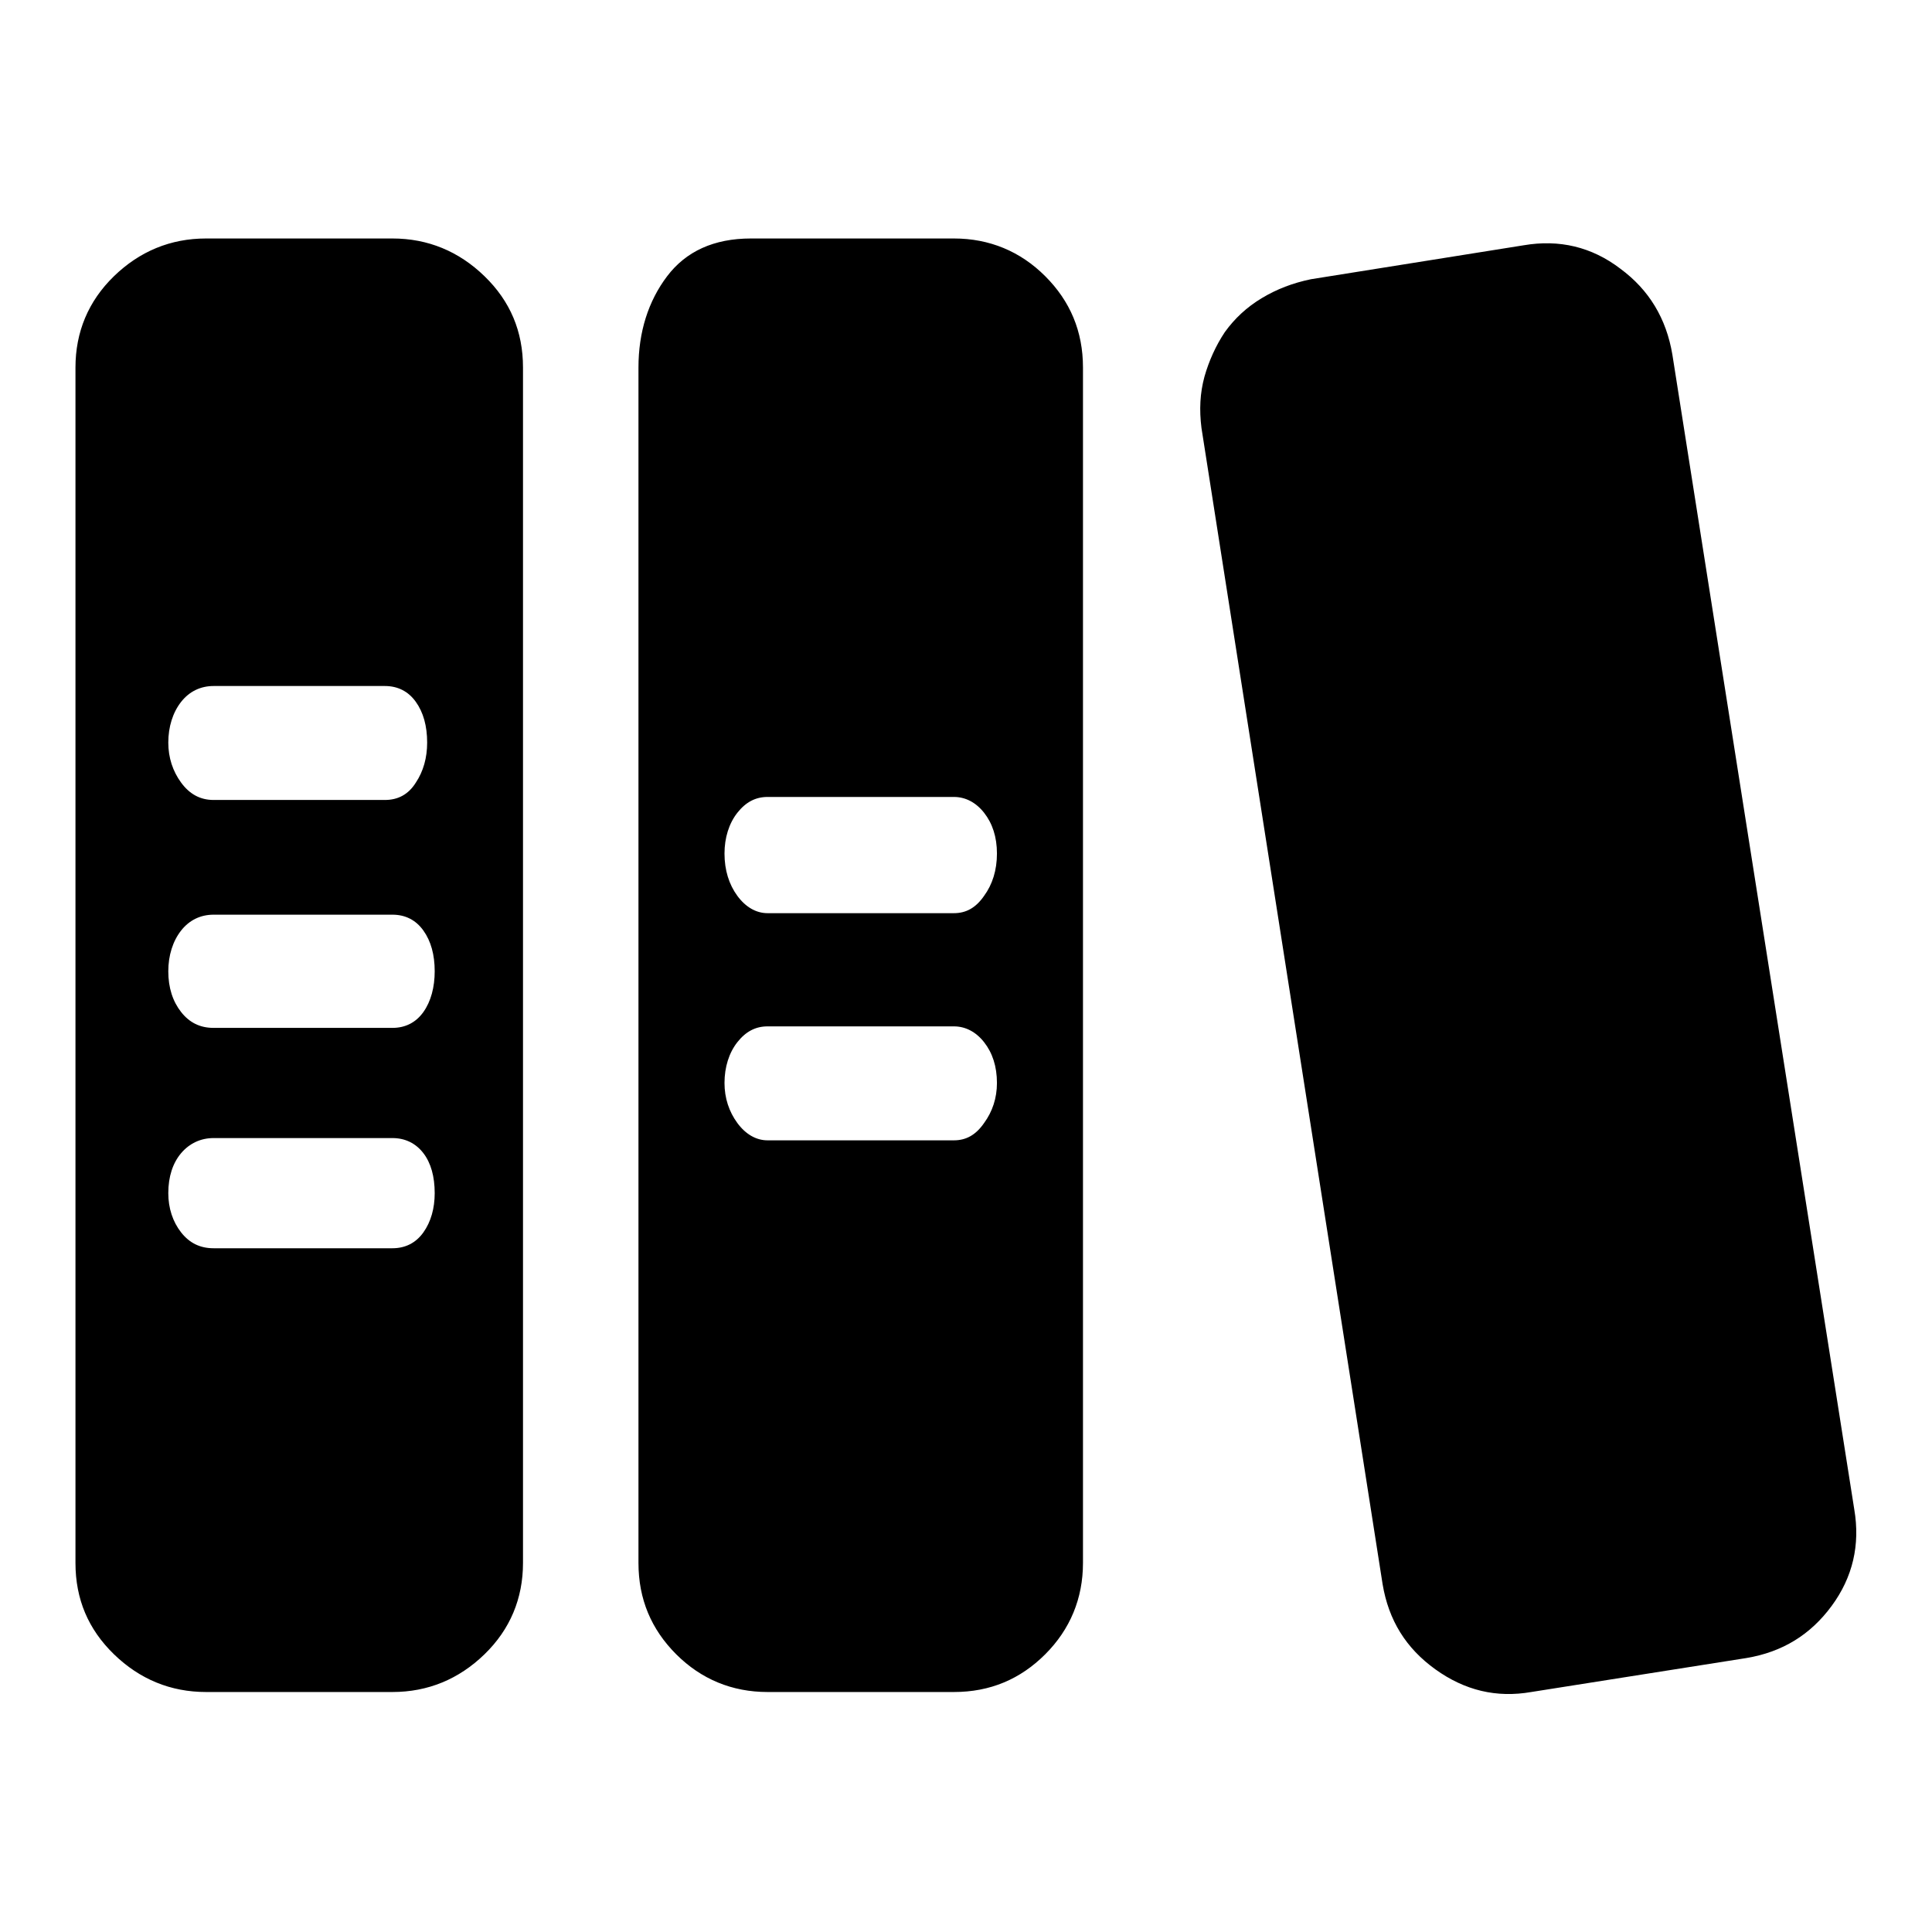
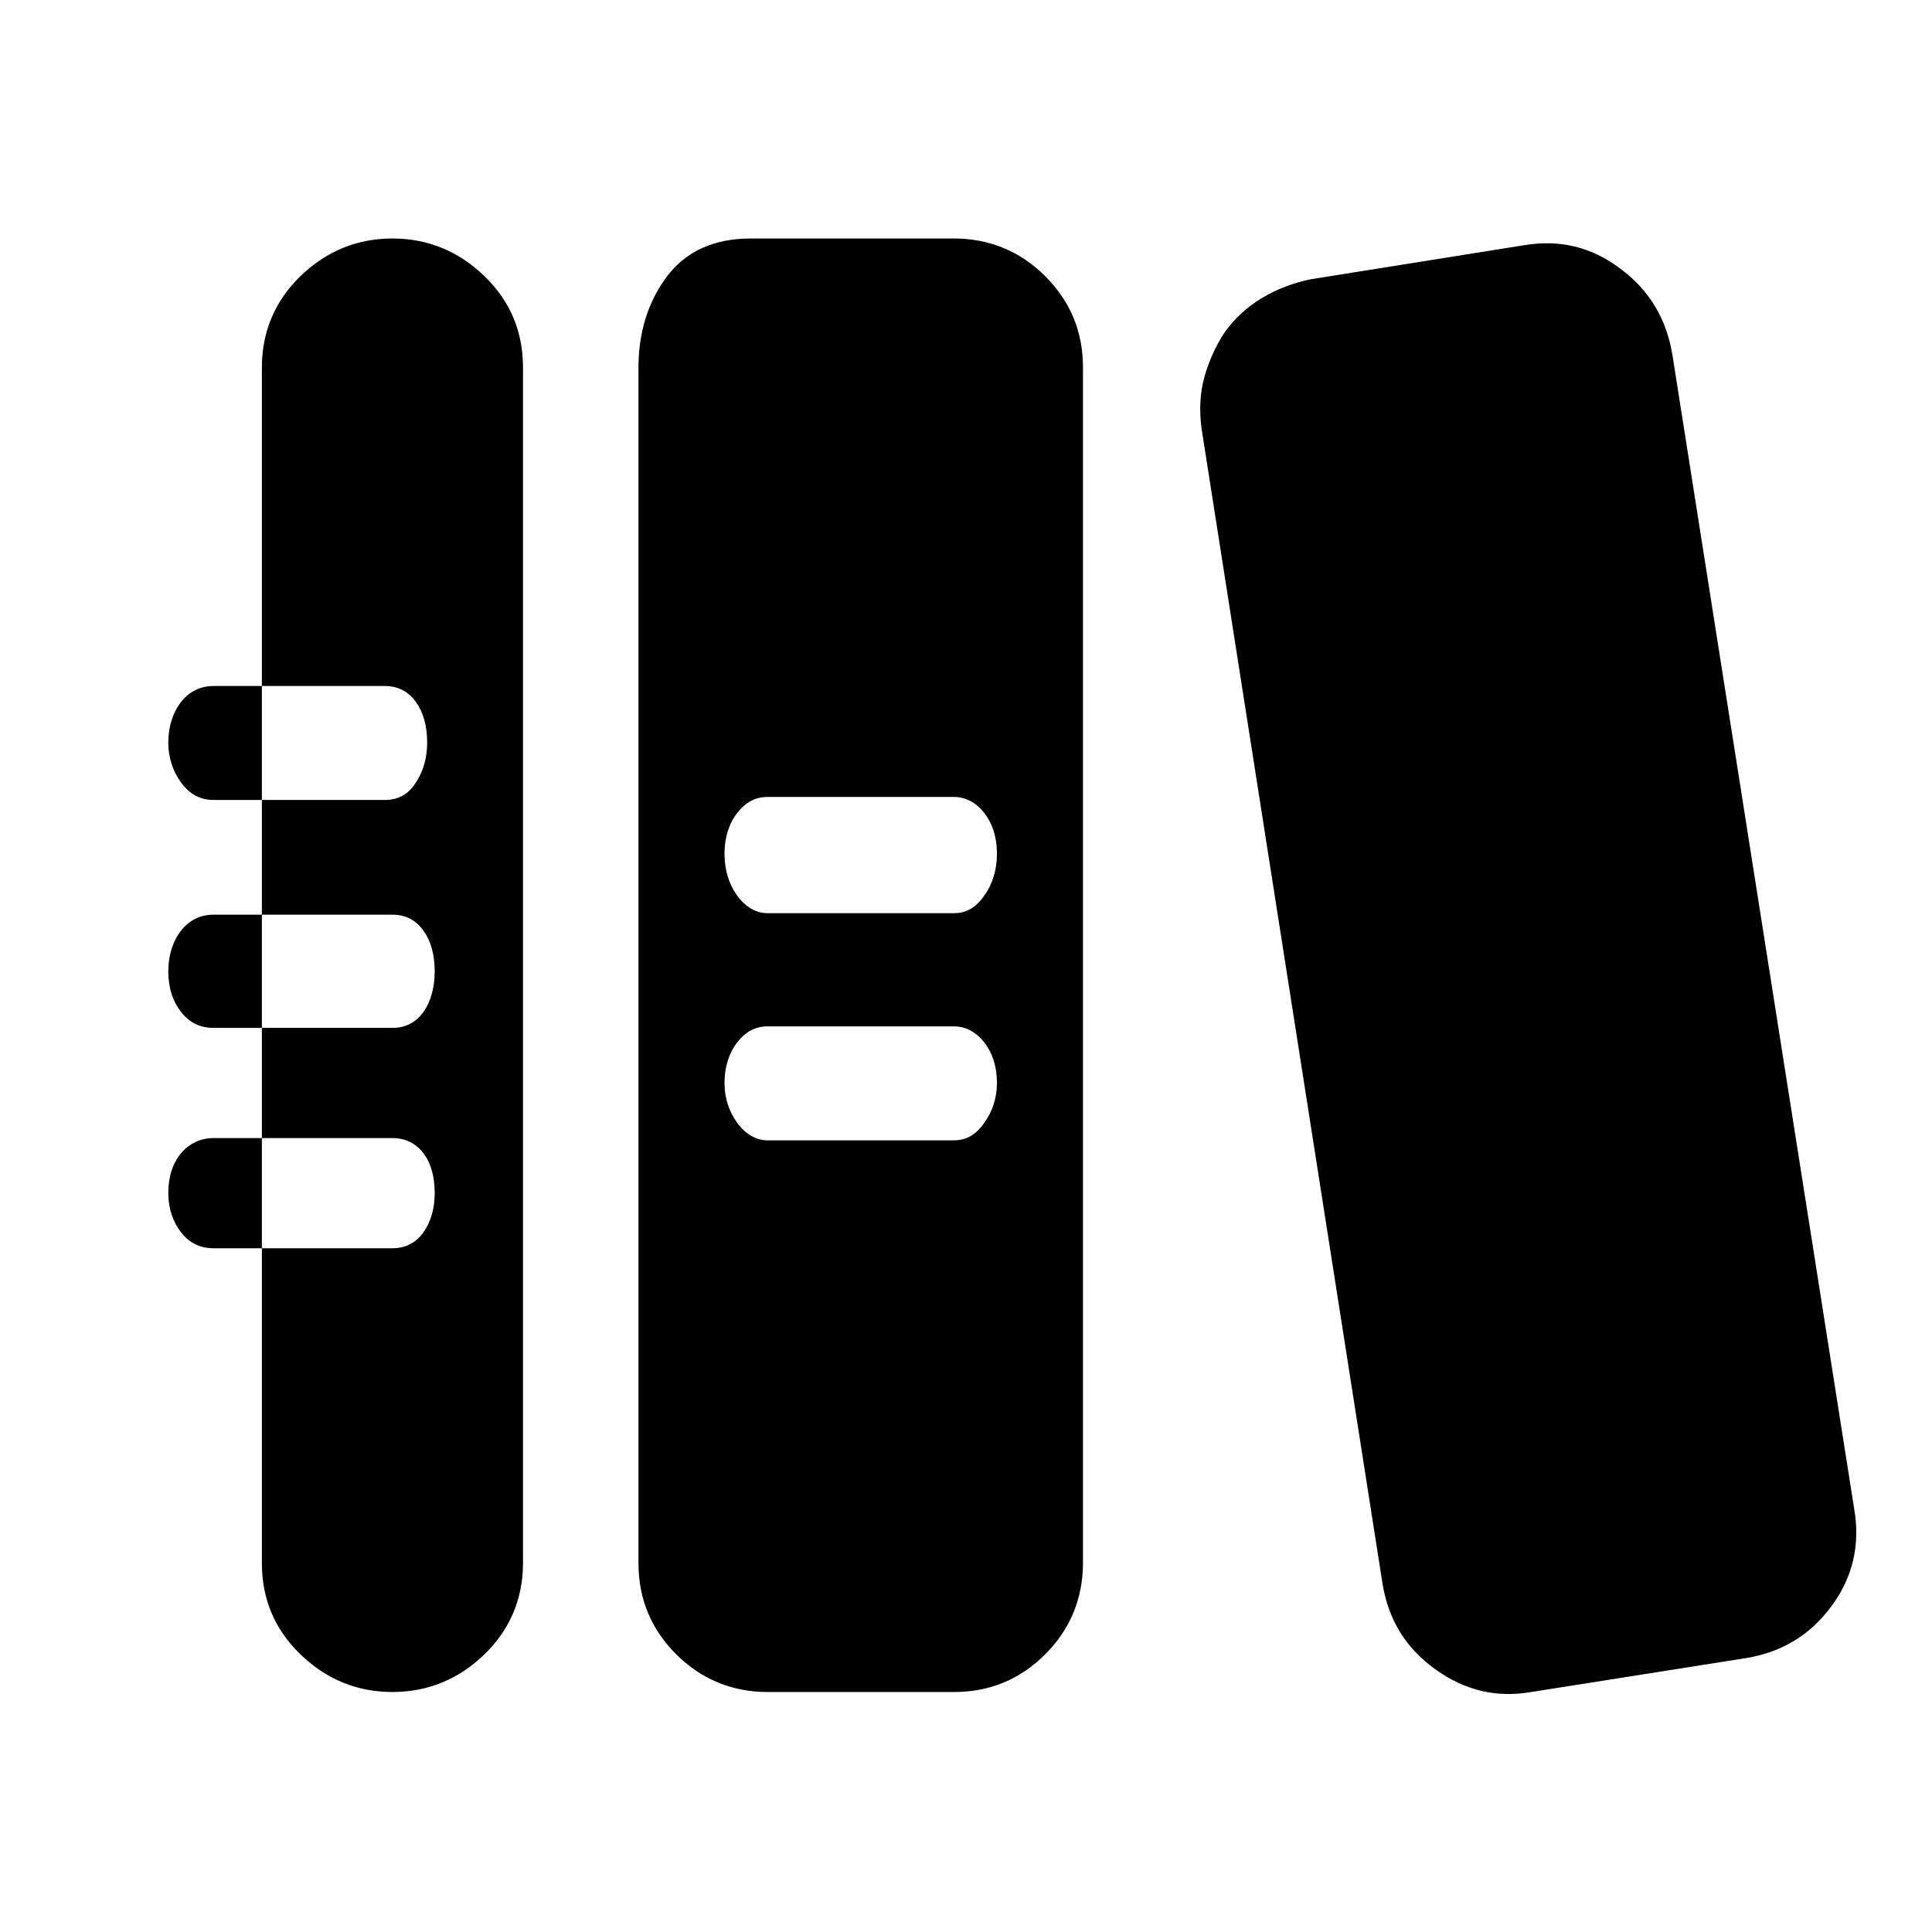
<svg xmlns="http://www.w3.org/2000/svg" version="1.1" x="0px" y="0px" viewBox="0 0 256 256" enable-background="new 0 0 256 256" xml:space="preserve">
  <g>
    <g>
-       <path fill="#000000" d="M245.7,200c0.8,4.7-0.2,9-3,12.8s-6.5,6.1-11.3,6.9l-28.5,4.5c-4.6,0.8-8.8-0.2-12.7-3s-6.2-6.5-7-11.3L159.2,56.7c-0.3-2.4-0.2-4.6,0.4-6.8c0.6-2.1,1.5-4.1,2.7-5.9c1.3-1.8,2.9-3.3,4.9-4.5c2-1.2,4.1-2,6.5-2.5l28.2-4.5c4.7-0.8,9,0.2,12.8,3.1c3.8,2.8,6.1,6.6,6.9,11.4L245.7,200z M126.4,31.6c4.7,0,8.8,1.7,12.1,5c3.3,3.3,5,7.3,5,12.1v158.4c0,4.7-1.7,8.8-5,12.1c-3.3,3.3-7.3,5-12.1,5h-24.7c-4.7,0-8.8-1.7-12.1-5c-3.3-3.3-5-7.3-5-12.1V48.7c0-4.7,1.3-8.8,3.8-12.1s6.2-5,11.1-5H126.4L126.4,31.6z M126.4,151.1c1.6,0,2.9-0.7,4-2.3c1.1-1.5,1.7-3.3,1.7-5.3c0-2.2-0.6-4-1.7-5.4c-1.1-1.4-2.5-2.1-4-2.1h-24.7c-1.6,0-2.9,0.7-4,2.1c-1.1,1.4-1.7,3.3-1.7,5.4c0,2,0.6,3.8,1.7,5.3c1.1,1.5,2.5,2.3,4,2.3H126.4L126.4,151.1z M126.4,121c1.6,0,2.9-0.7,4-2.3c1.1-1.5,1.7-3.4,1.7-5.6s-0.6-4-1.7-5.4c-1.1-1.4-2.5-2.1-4-2.1h-24.7c-1.6,0-2.9,0.7-4,2.1c-1.1,1.4-1.7,3.3-1.7,5.4c0,2.2,0.6,4.1,1.7,5.6c1.1,1.5,2.5,2.3,4,2.3H126.4z M52,31.6c4.7,0,8.8,1.7,12.2,5c3.4,3.3,5.1,7.3,5.1,12.1v158.4c0,4.7-1.7,8.8-5.1,12.1c-3.4,3.3-7.5,5-12.2,5H27.3c-4.7,0-8.8-1.7-12.2-5c-3.4-3.3-5.1-7.3-5.1-12.1V48.7c0-4.7,1.7-8.8,5.1-12.1c3.4-3.3,7.5-5,12.2-5H52L52,31.6z M28.3,90.9c-1.7,0-3.2,0.7-4.3,2.1c-1.1,1.4-1.7,3.3-1.7,5.4c0,2,0.6,3.8,1.7,5.3c1.1,1.5,2.5,2.3,4.3,2.3H51c1.7,0,3.1-0.7,4.1-2.3c1-1.5,1.5-3.3,1.5-5.3c0-2.2-0.5-4-1.5-5.4c-1-1.4-2.4-2.1-4.1-2.1H28.3z M52,165.4c1.7,0,3.1-0.7,4.1-2.1c1-1.4,1.5-3.2,1.5-5.2c0-2.2-0.5-4-1.5-5.3c-1-1.3-2.4-2-4.1-2H28.3c-1.7,0-3.2,0.7-4.3,2s-1.7,3.1-1.7,5.3c0,2,0.6,3.8,1.7,5.2c1.1,1.4,2.5,2.1,4.3,2.1H52z M52,136.2c1.7,0,3.1-0.7,4.1-2.1c1-1.4,1.5-3.3,1.5-5.4c0-2.2-0.5-4-1.5-5.4c-1-1.4-2.4-2.1-4.1-2.1H28.3c-1.7,0-3.2,0.7-4.3,2.1c-1.1,1.4-1.7,3.3-1.7,5.4c0,2.2,0.6,4,1.7,5.4c1.1,1.4,2.5,2.1,4.3,2.1H52z" />
+       <path fill="#000000" d="M245.7,200c0.8,4.7-0.2,9-3,12.8s-6.5,6.1-11.3,6.9l-28.5,4.5c-4.6,0.8-8.8-0.2-12.7-3s-6.2-6.5-7-11.3L159.2,56.7c-0.3-2.4-0.2-4.6,0.4-6.8c0.6-2.1,1.5-4.1,2.7-5.9c1.3-1.8,2.9-3.3,4.9-4.5c2-1.2,4.1-2,6.5-2.5l28.2-4.5c4.7-0.8,9,0.2,12.8,3.1c3.8,2.8,6.1,6.6,6.9,11.4L245.7,200z M126.4,31.6c4.7,0,8.8,1.7,12.1,5c3.3,3.3,5,7.3,5,12.1v158.4c0,4.7-1.7,8.8-5,12.1c-3.3,3.3-7.3,5-12.1,5h-24.7c-4.7,0-8.8-1.7-12.1-5c-3.3-3.3-5-7.3-5-12.1V48.7c0-4.7,1.3-8.8,3.8-12.1s6.2-5,11.1-5H126.4L126.4,31.6z M126.4,151.1c1.6,0,2.9-0.7,4-2.3c1.1-1.5,1.7-3.3,1.7-5.3c0-2.2-0.6-4-1.7-5.4c-1.1-1.4-2.5-2.1-4-2.1h-24.7c-1.6,0-2.9,0.7-4,2.1c-1.1,1.4-1.7,3.3-1.7,5.4c0,2,0.6,3.8,1.7,5.3c1.1,1.5,2.5,2.3,4,2.3H126.4L126.4,151.1z M126.4,121c1.6,0,2.9-0.7,4-2.3c1.1-1.5,1.7-3.4,1.7-5.6s-0.6-4-1.7-5.4c-1.1-1.4-2.5-2.1-4-2.1h-24.7c-1.6,0-2.9,0.7-4,2.1c-1.1,1.4-1.7,3.3-1.7,5.4c0,2.2,0.6,4.1,1.7,5.6c1.1,1.5,2.5,2.3,4,2.3H126.4z M52,31.6c4.7,0,8.8,1.7,12.2,5c3.4,3.3,5.1,7.3,5.1,12.1v158.4c0,4.7-1.7,8.8-5.1,12.1c-3.4,3.3-7.5,5-12.2,5c-4.7,0-8.8-1.7-12.2-5c-3.4-3.3-5.1-7.3-5.1-12.1V48.7c0-4.7,1.7-8.8,5.1-12.1c3.4-3.3,7.5-5,12.2-5H52L52,31.6z M28.3,90.9c-1.7,0-3.2,0.7-4.3,2.1c-1.1,1.4-1.7,3.3-1.7,5.4c0,2,0.6,3.8,1.7,5.3c1.1,1.5,2.5,2.3,4.3,2.3H51c1.7,0,3.1-0.7,4.1-2.3c1-1.5,1.5-3.3,1.5-5.3c0-2.2-0.5-4-1.5-5.4c-1-1.4-2.4-2.1-4.1-2.1H28.3z M52,165.4c1.7,0,3.1-0.7,4.1-2.1c1-1.4,1.5-3.2,1.5-5.2c0-2.2-0.5-4-1.5-5.3c-1-1.3-2.4-2-4.1-2H28.3c-1.7,0-3.2,0.7-4.3,2s-1.7,3.1-1.7,5.3c0,2,0.6,3.8,1.7,5.2c1.1,1.4,2.5,2.1,4.3,2.1H52z M52,136.2c1.7,0,3.1-0.7,4.1-2.1c1-1.4,1.5-3.3,1.5-5.4c0-2.2-0.5-4-1.5-5.4c-1-1.4-2.4-2.1-4.1-2.1H28.3c-1.7,0-3.2,0.7-4.3,2.1c-1.1,1.4-1.7,3.3-1.7,5.4c0,2.2,0.6,4,1.7,5.4c1.1,1.4,2.5,2.1,4.3,2.1H52z" />
    </g>
  </g>
</svg>